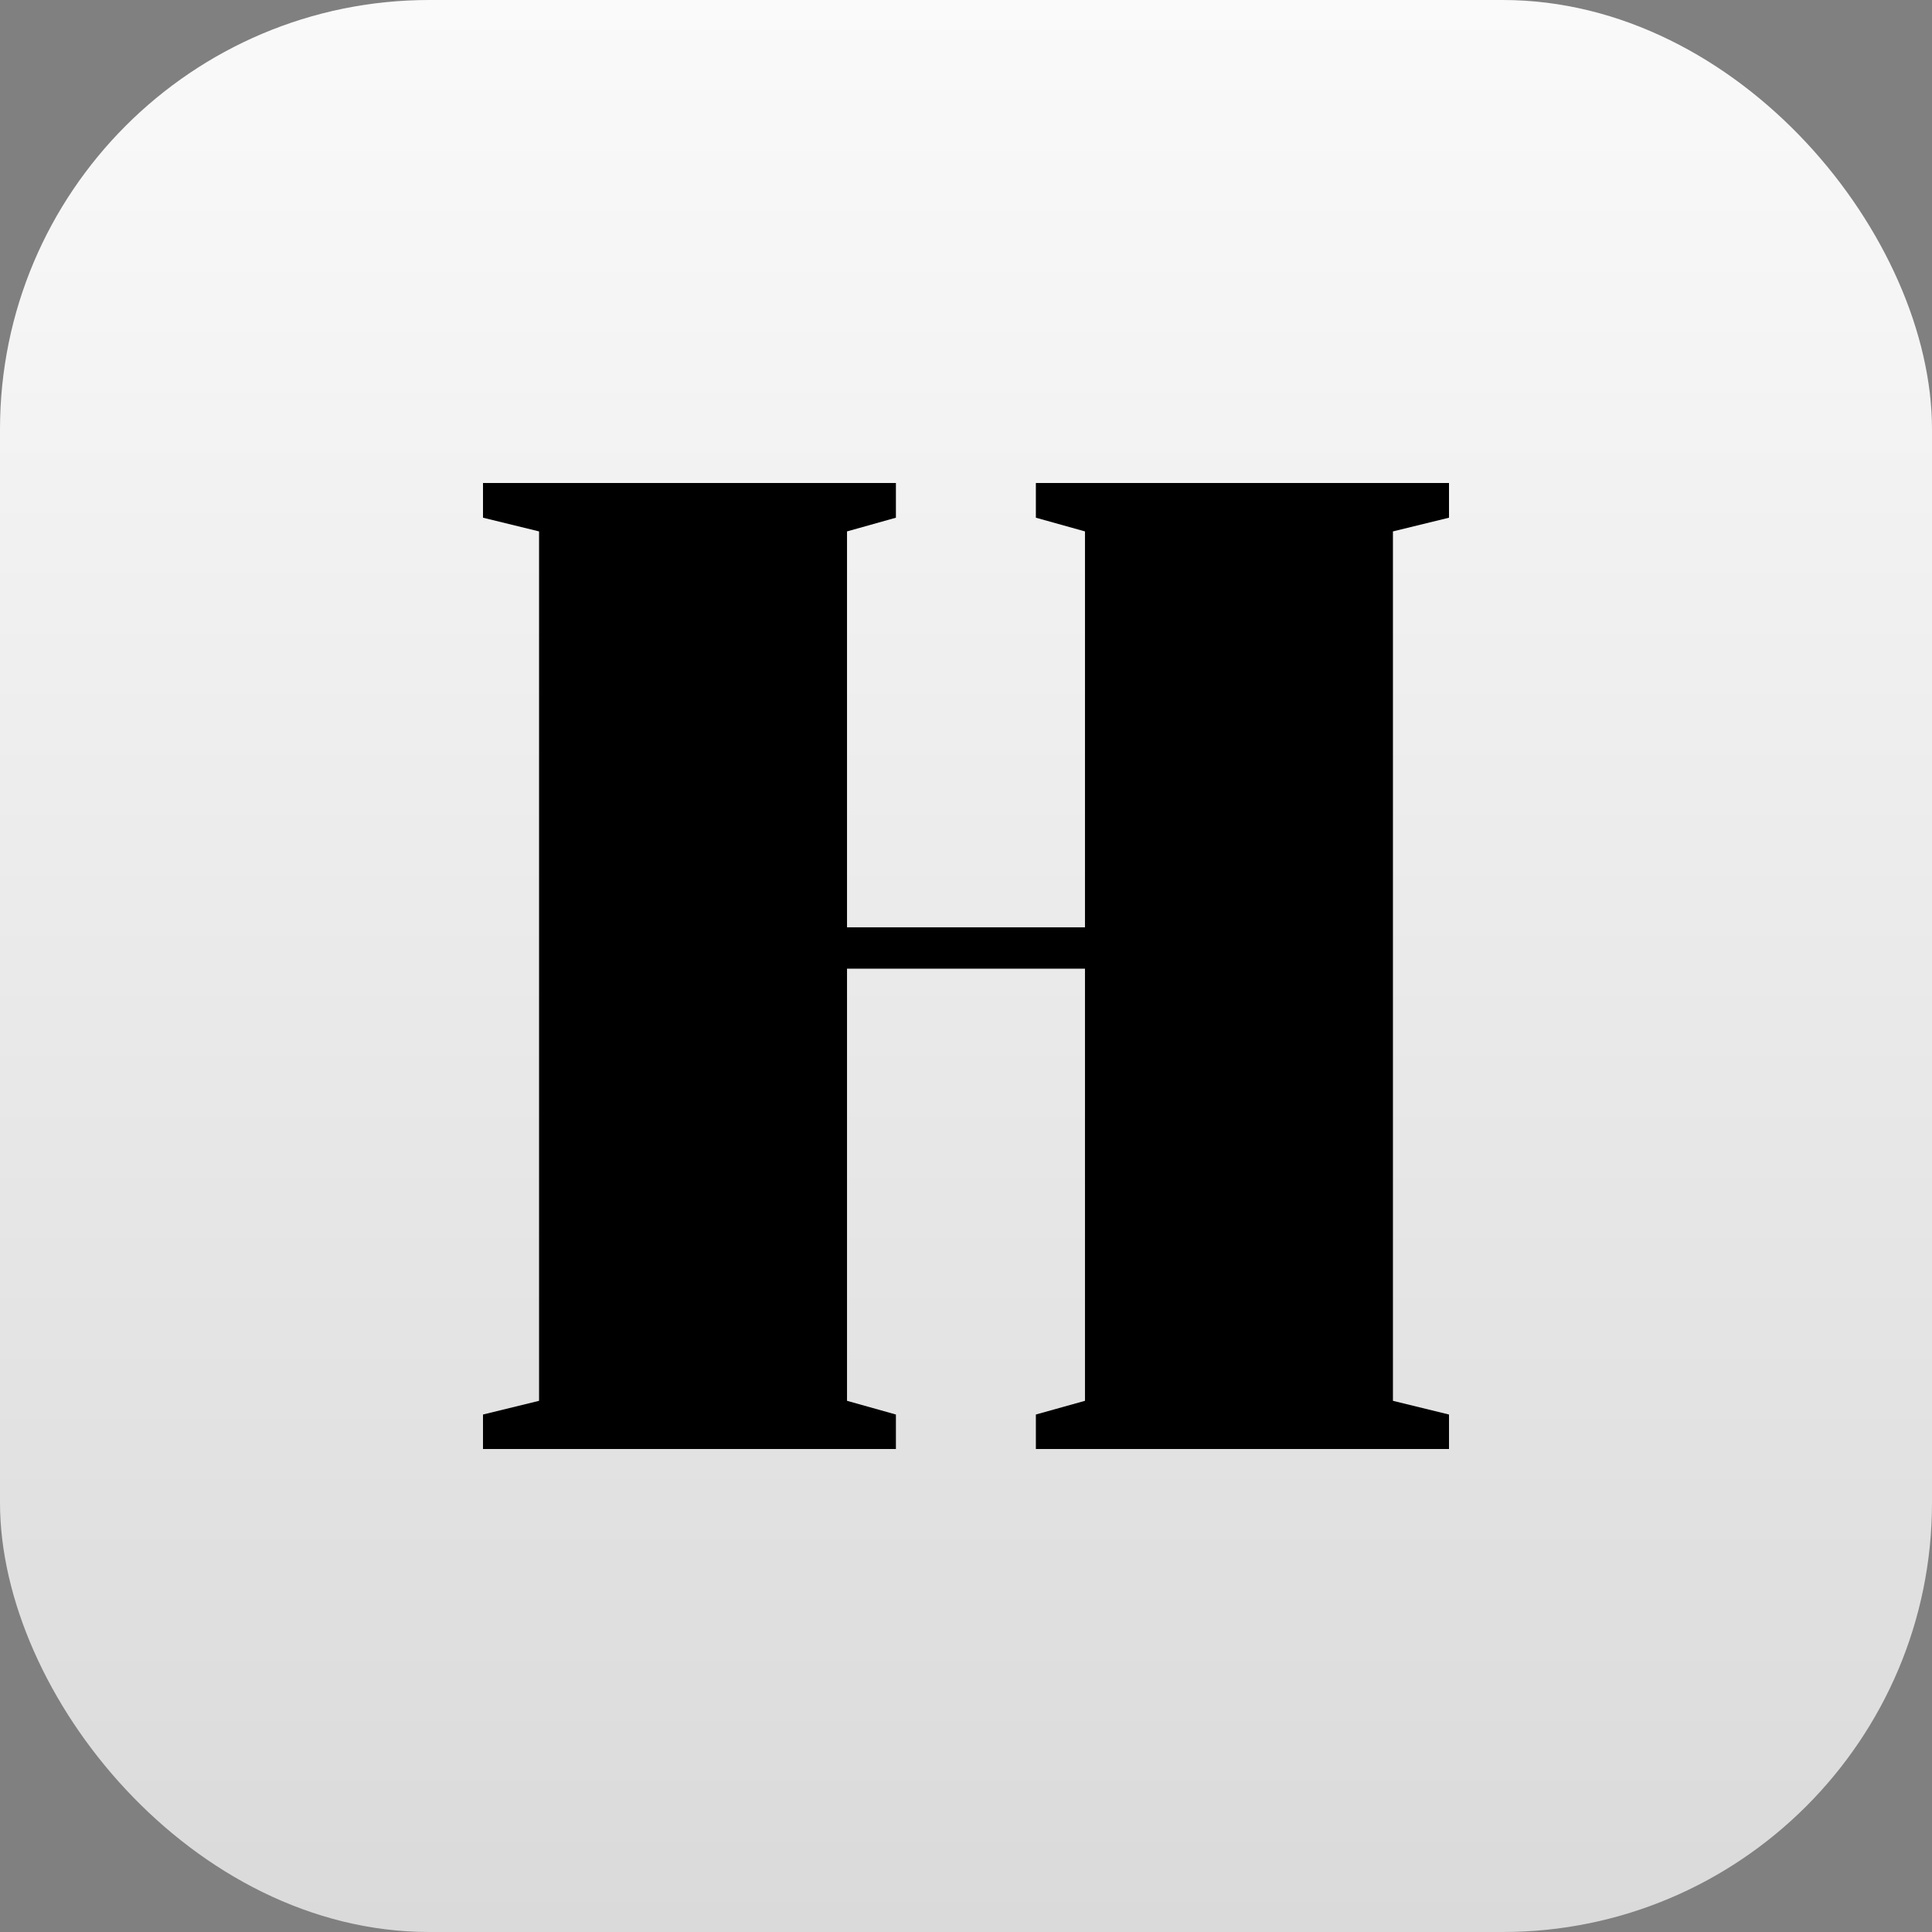
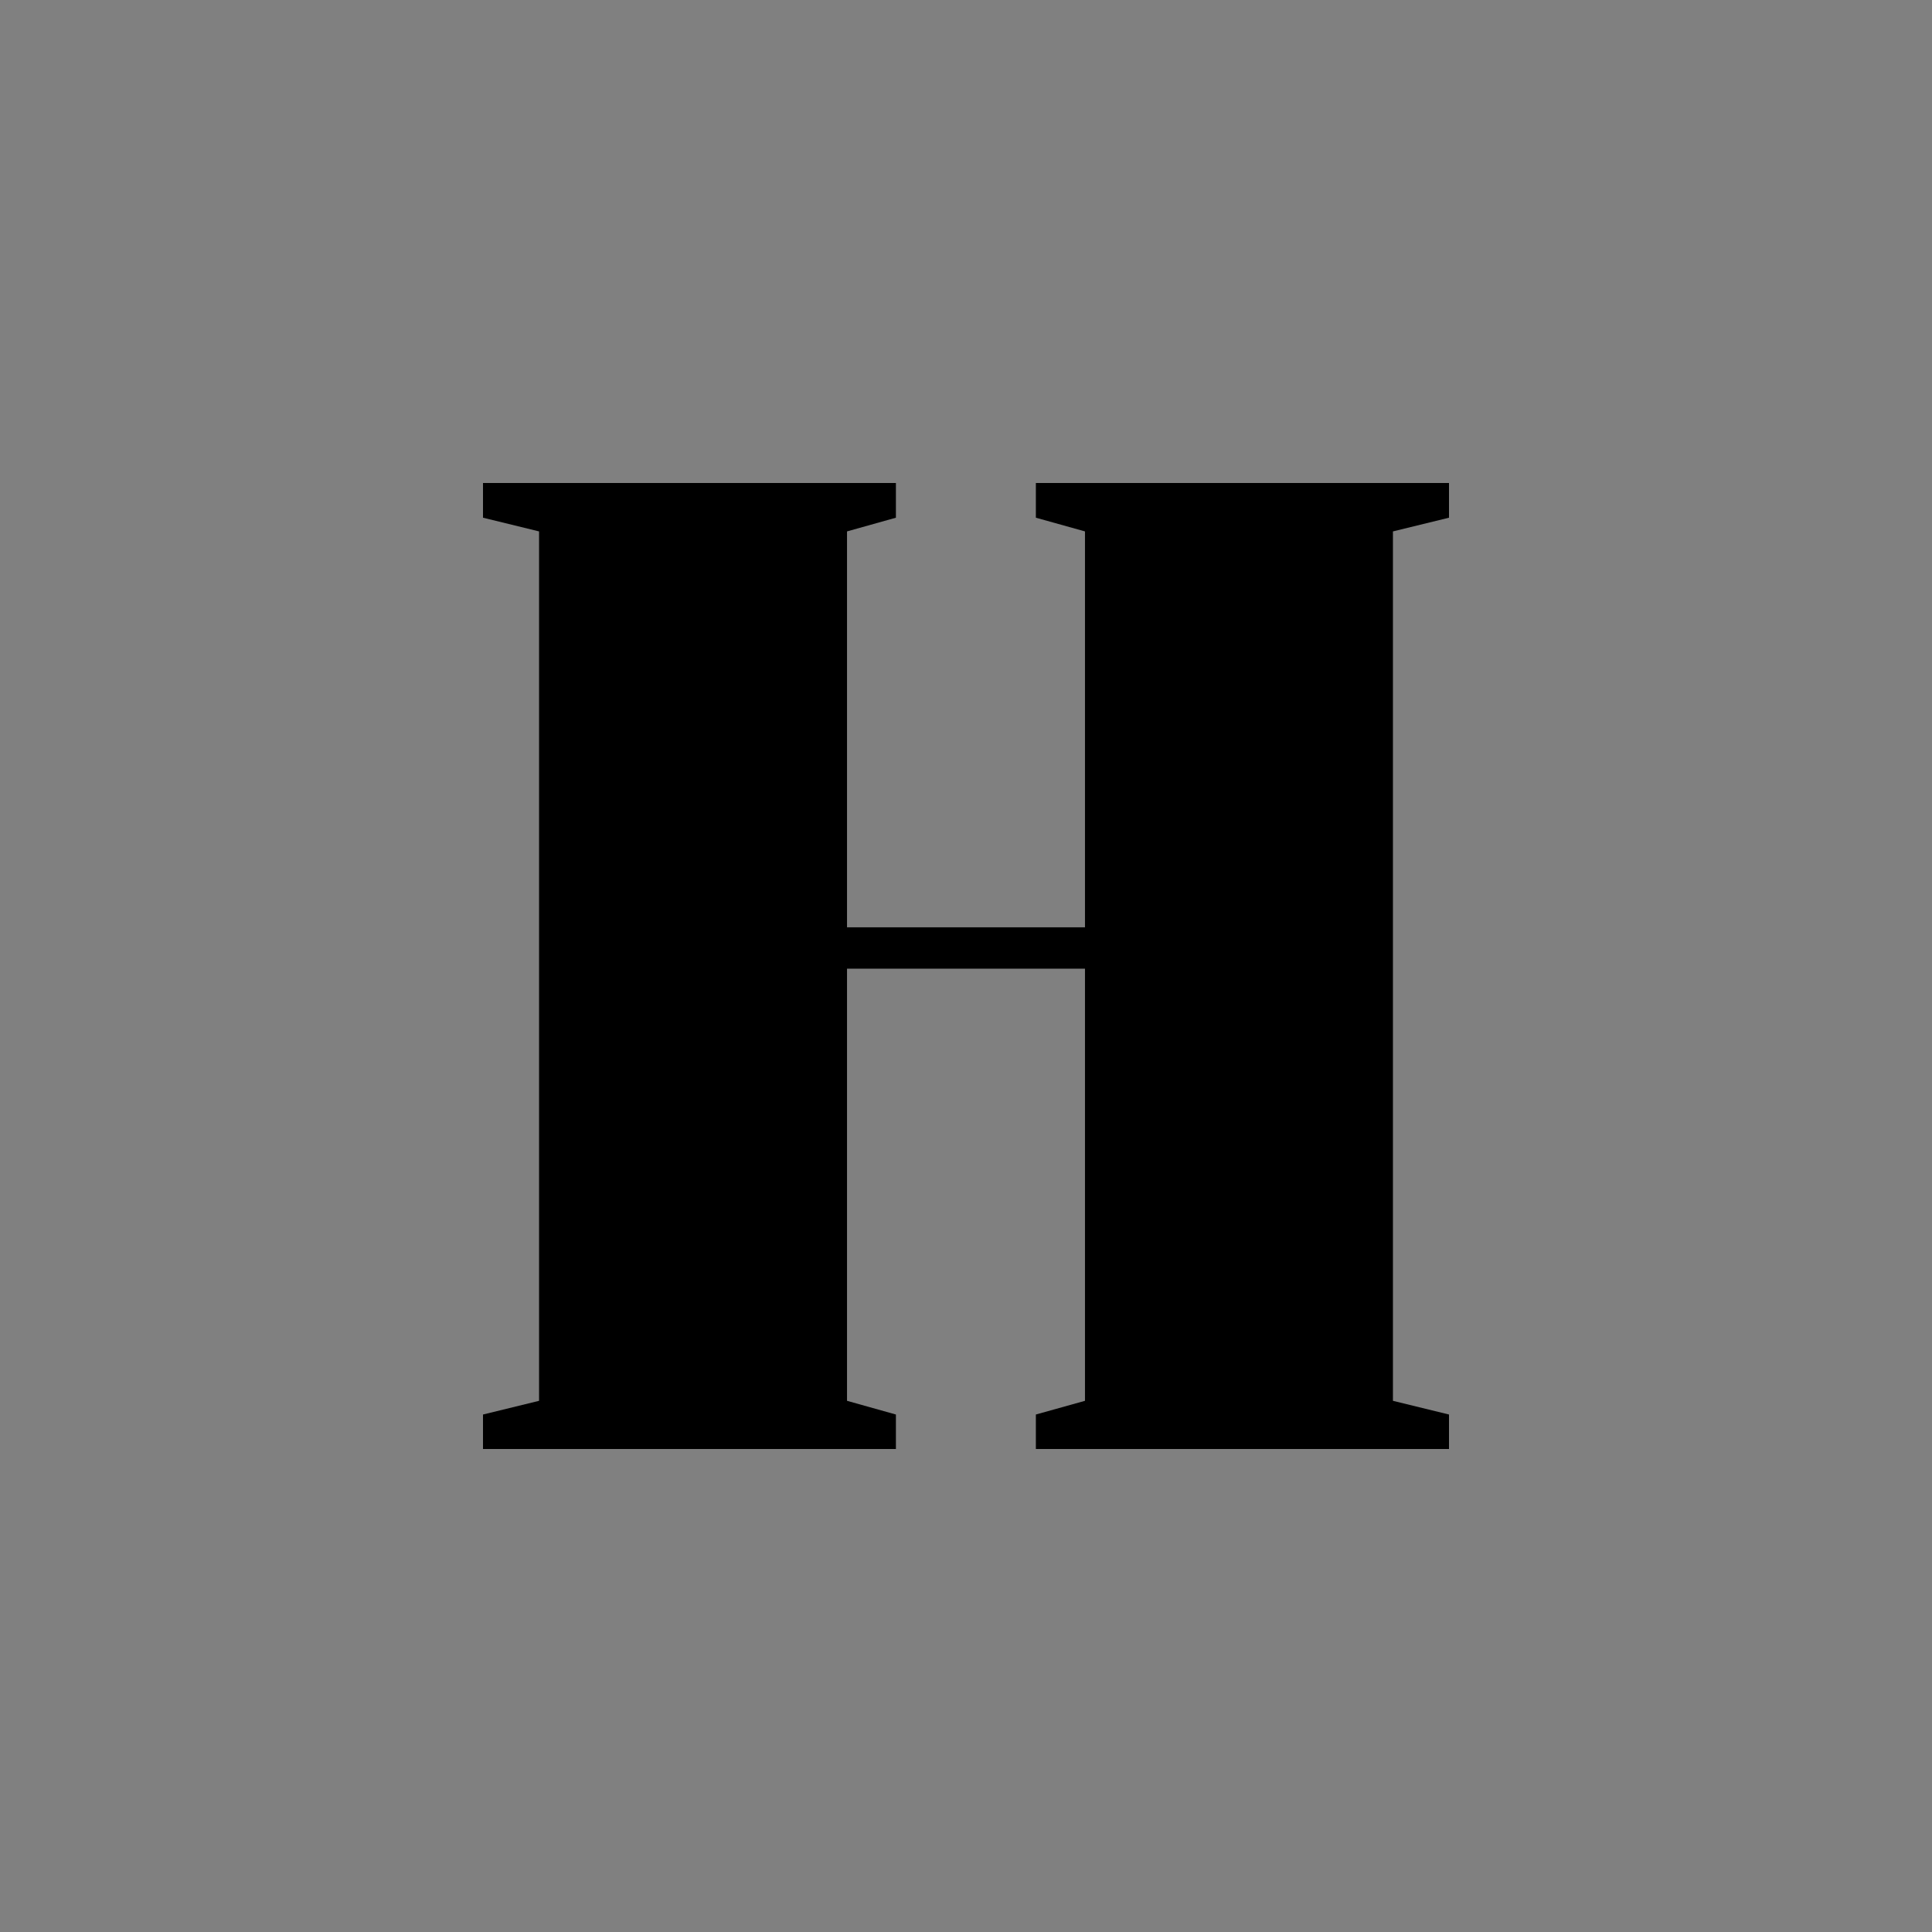
<svg xmlns="http://www.w3.org/2000/svg" width="104" height="104" viewBox="0 0 104 104" fill="none">
  <rect x="0" y="0" width="104" height="104" fill="#808080" stroke="none" />
-   <rect width="104" height="104" rx="23.111" fill="url(#paint0_linear_16939_20799)" />
  <path d="M55.761 27.868L58.405 28.606V49.918H45.595V28.606L48.227 27.868V26H26V27.868L29.018 28.606V75.406L26 76.144V78H48.227V76.144L45.595 75.406V52.143H58.405V75.406L55.761 76.144V78H78V76.144L74.982 75.406V28.606L78 27.868V26H55.761V27.868Z" fill="black" />
  <defs>
    <linearGradient id="paint0_linear_16939_20799" x1="52" y1="0" x2="52" y2="104" gradientUnits="userSpaceOnUse">
      <stop stop-color="#FAFAFA" />
      <stop offset="1" stop-color="#DADADA" />
    </linearGradient>
  </defs>
</svg>